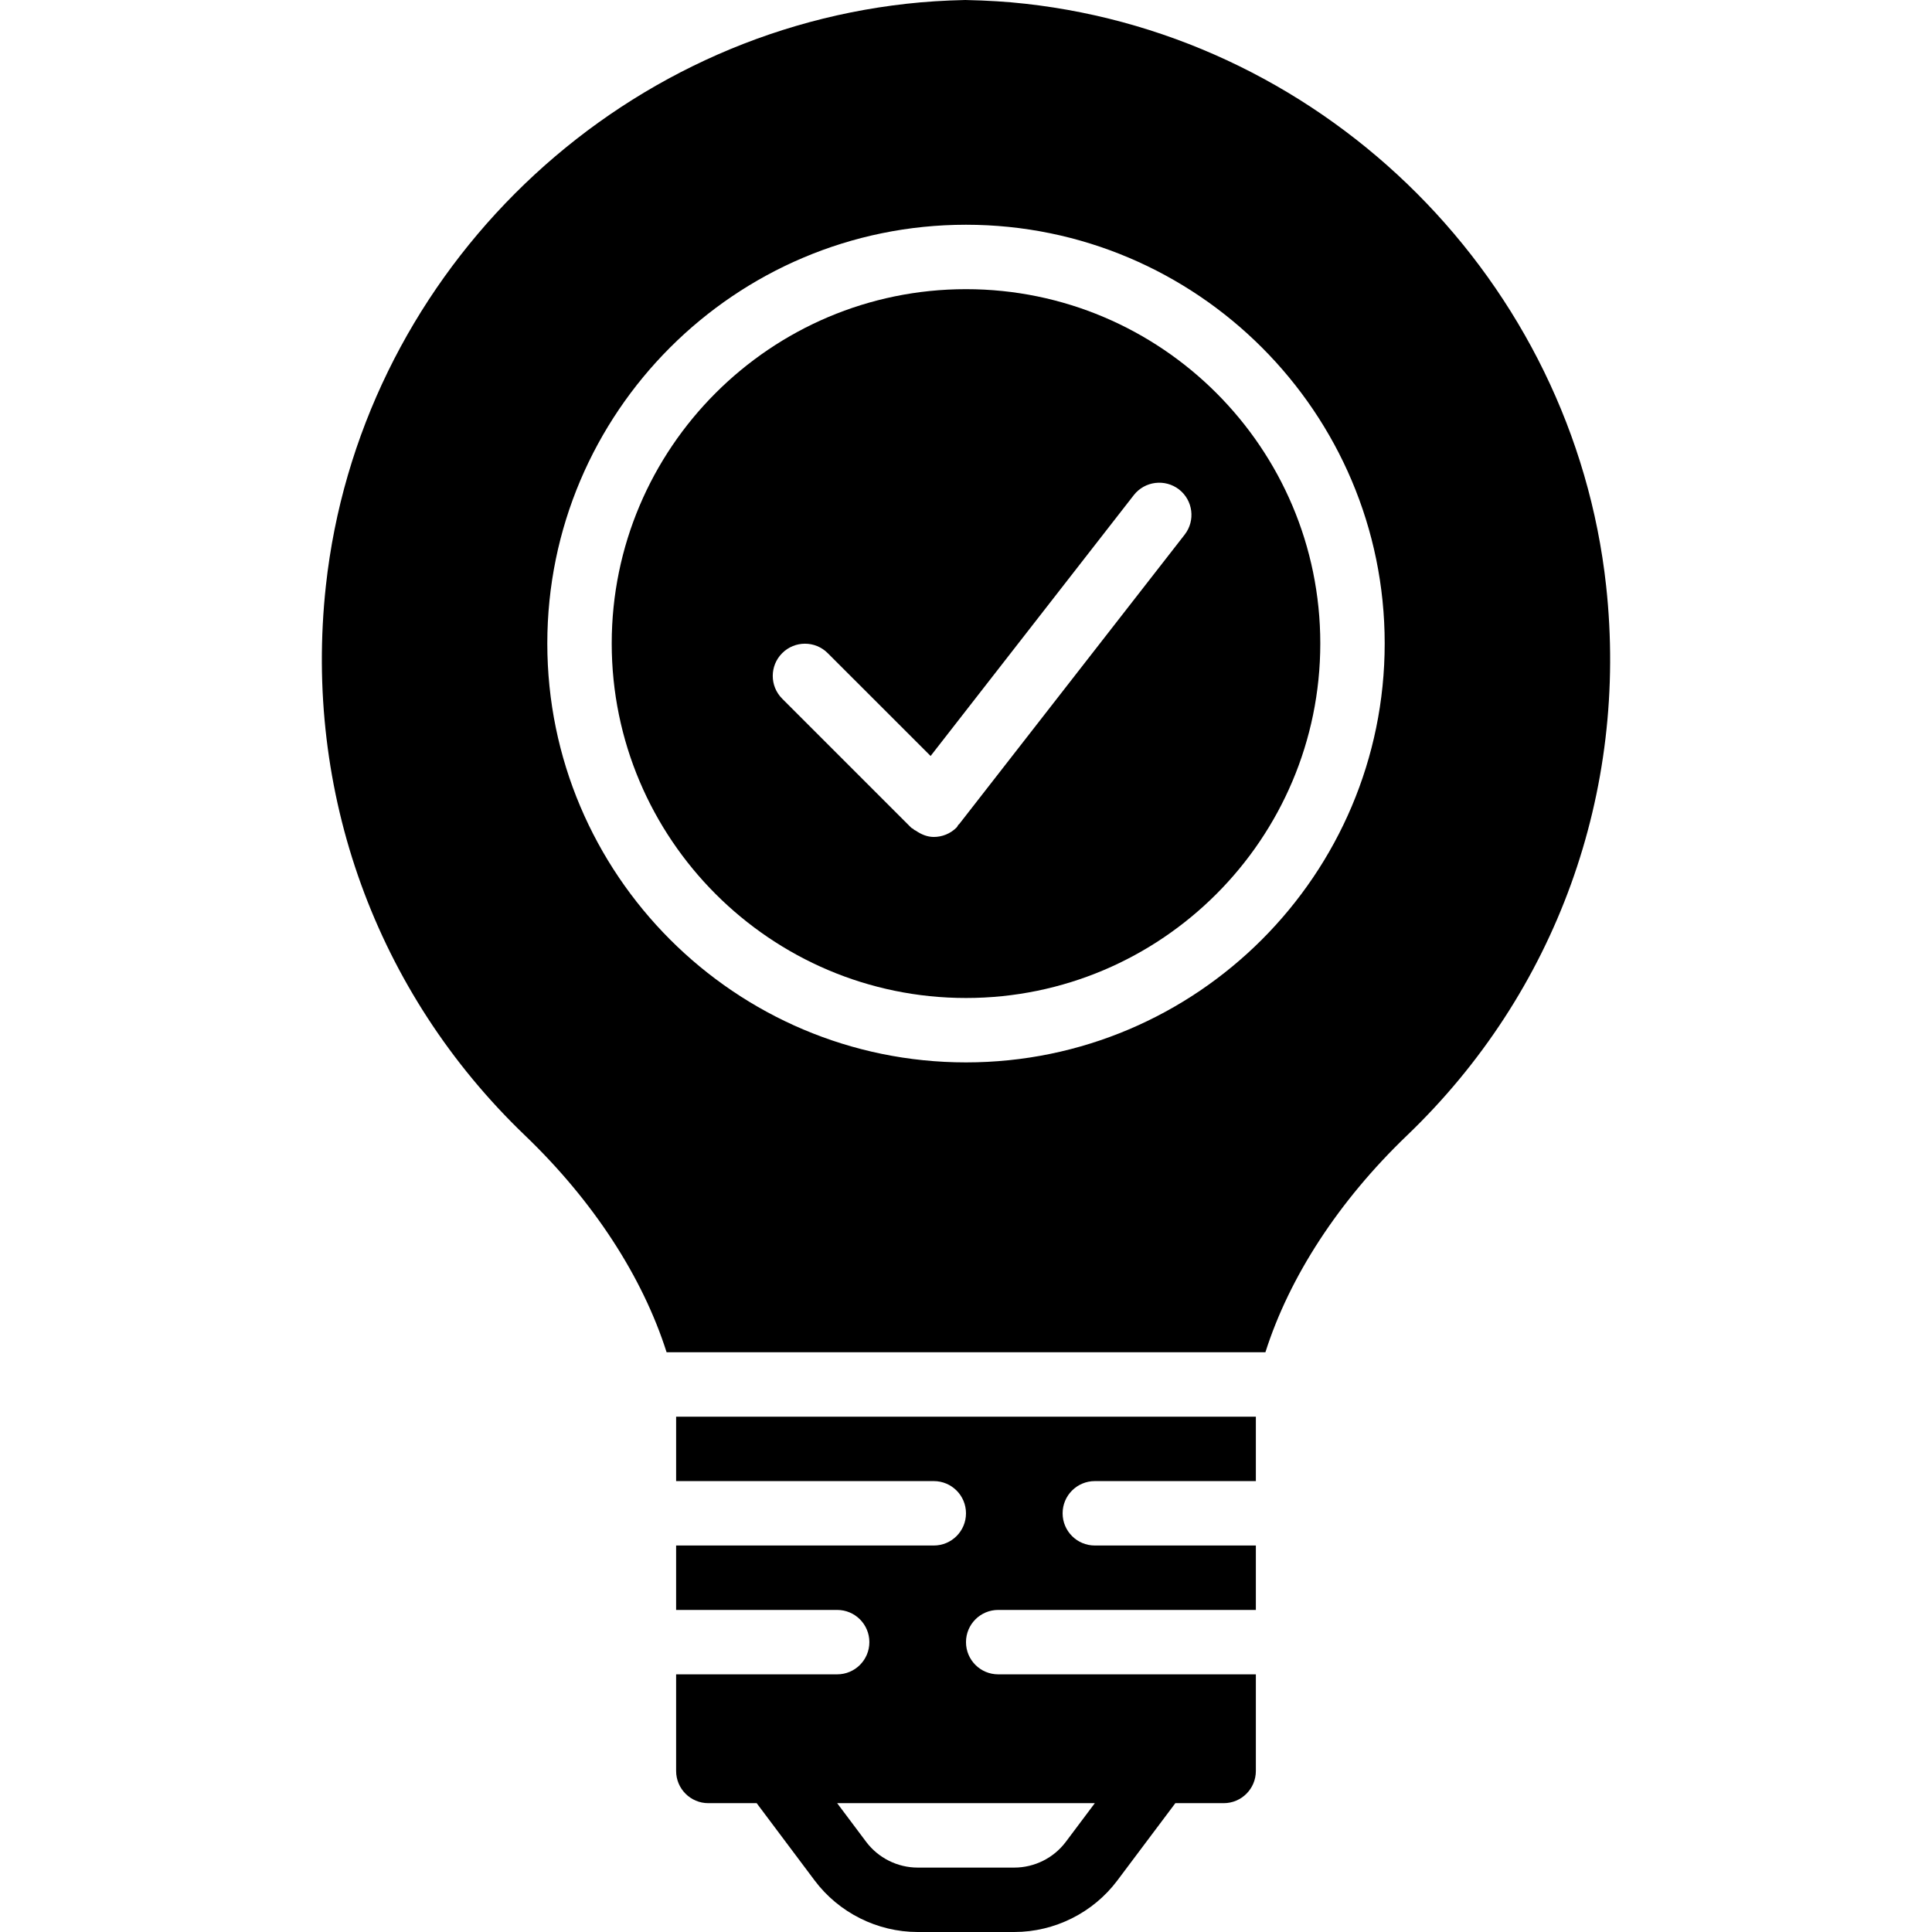
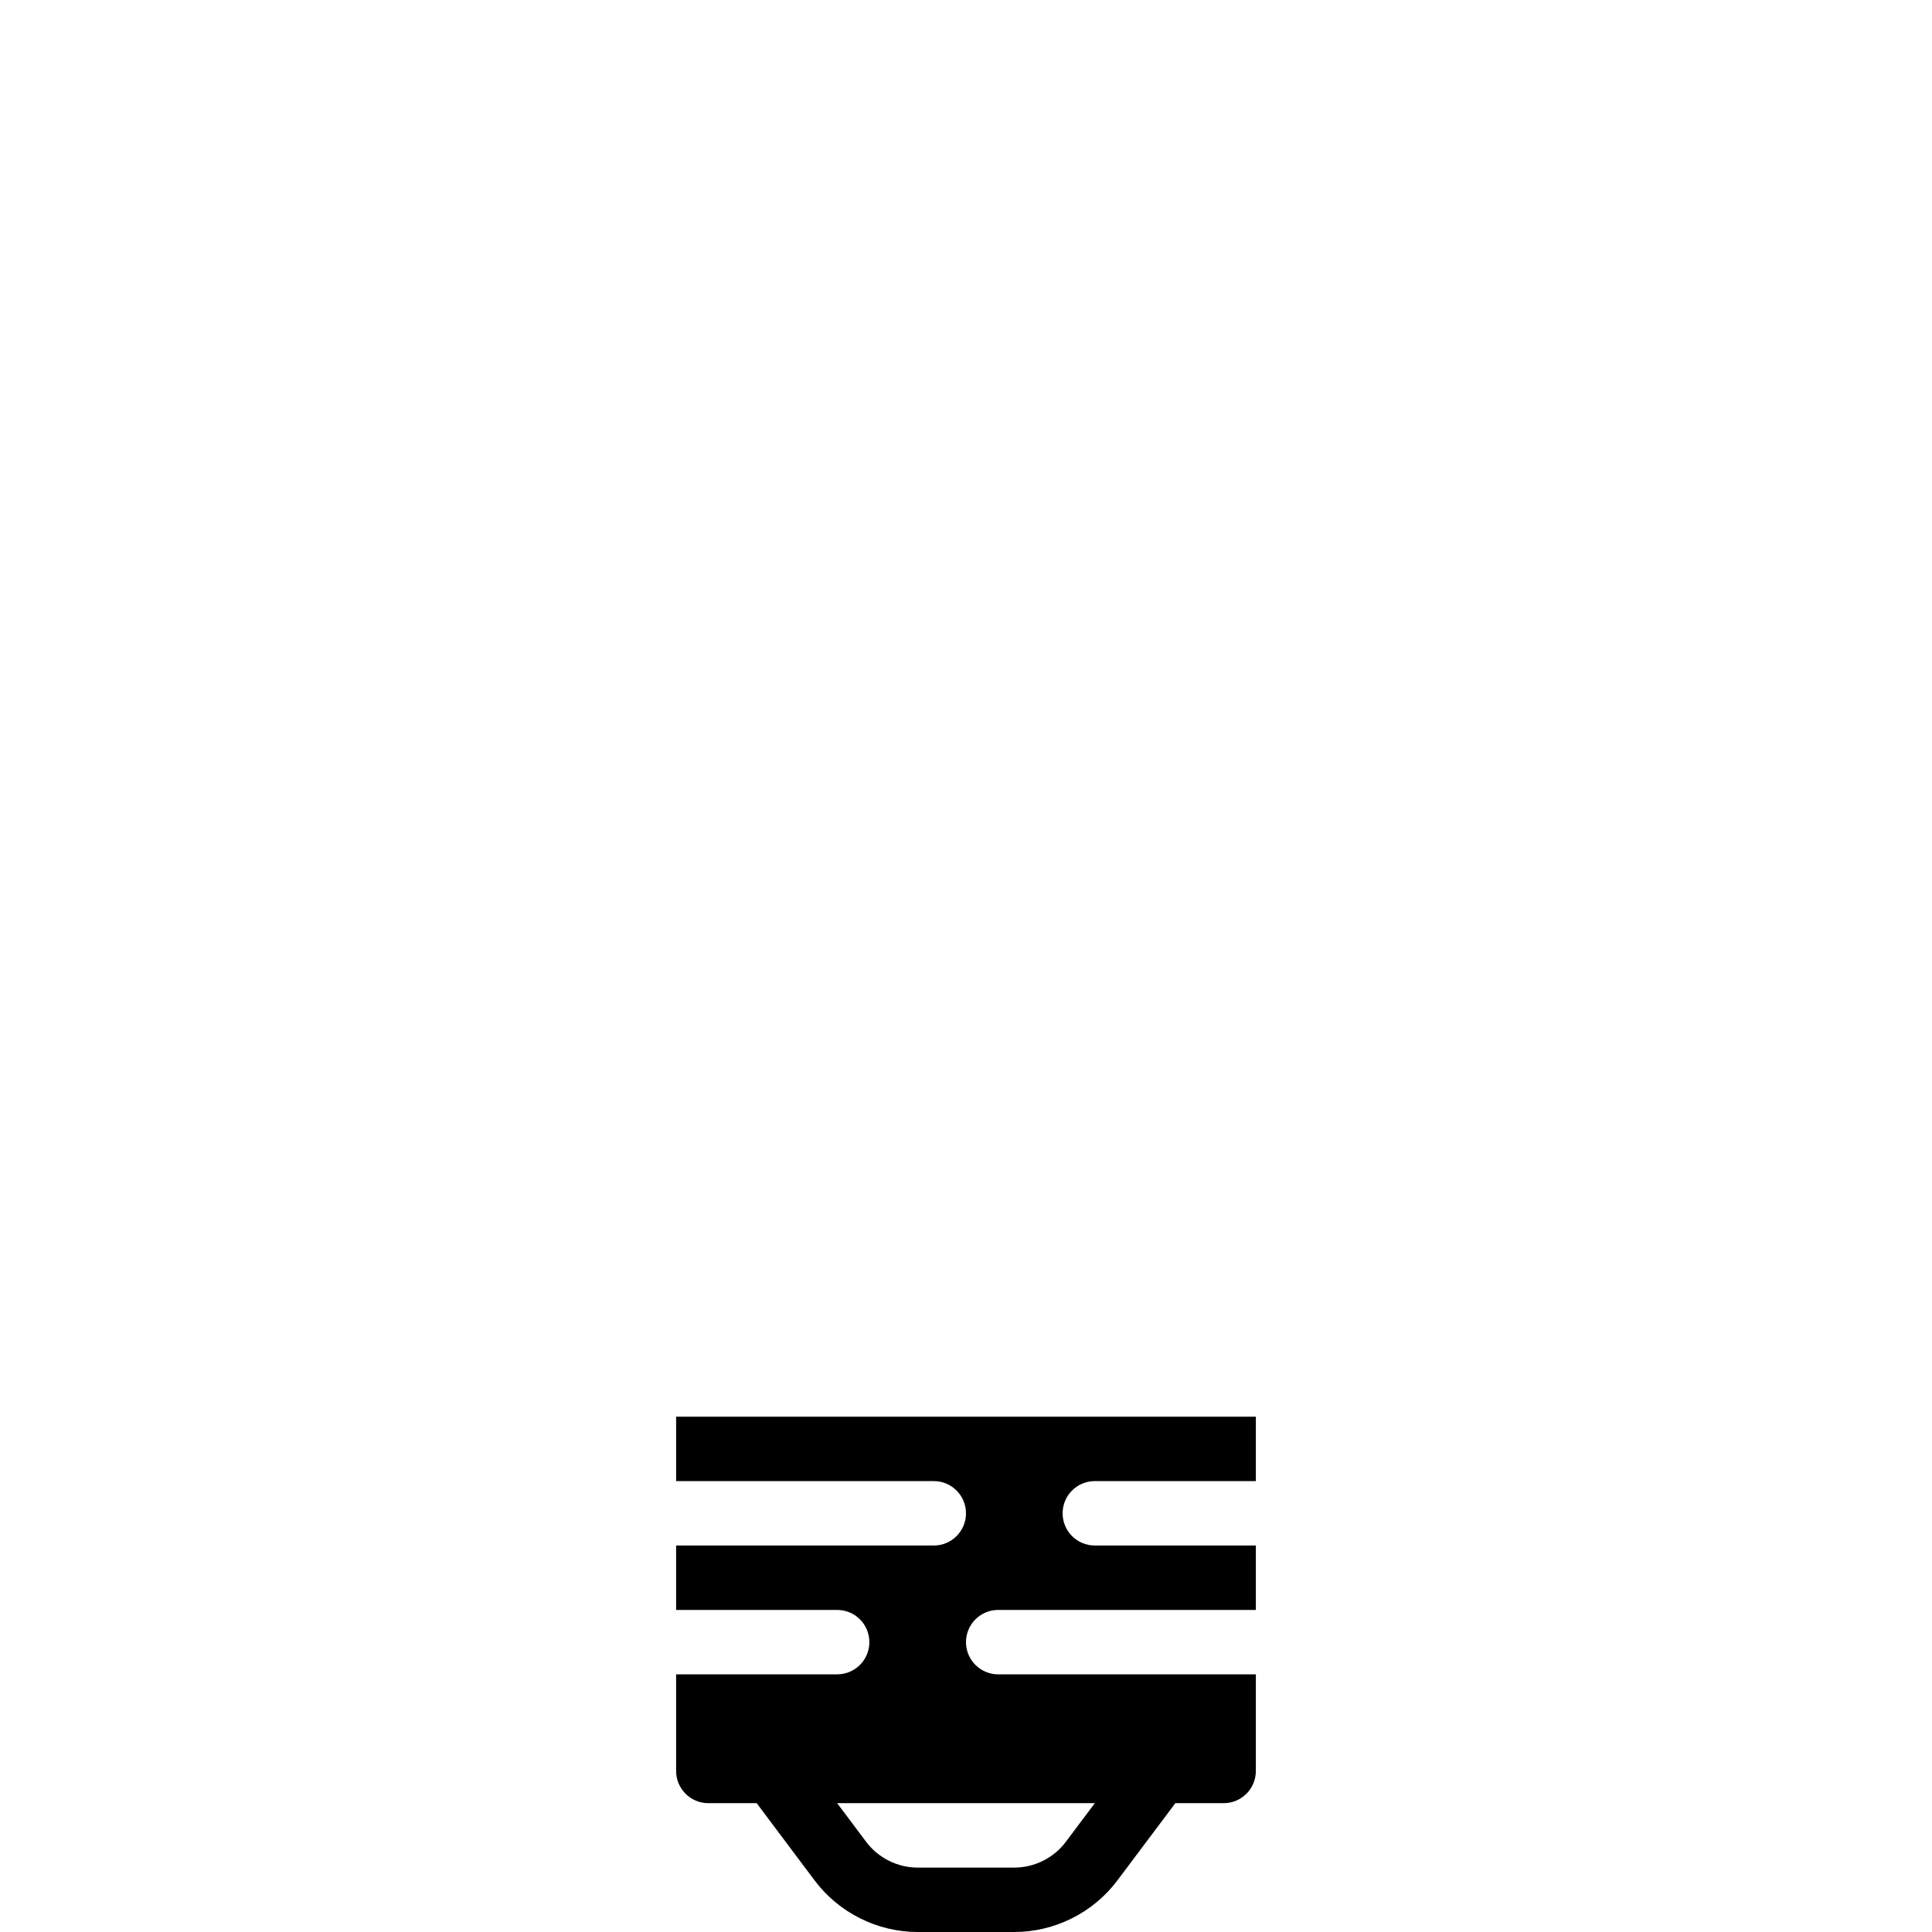
<svg xmlns="http://www.w3.org/2000/svg" fill="#000000" height="800px" width="800px" id="Layer_1" viewBox="0 0 511.882 511.882" xml:space="preserve">
  <g>
    <g>
      <g>
        <path d="M179.138,392.416h68.267c4.719,0,8.533,3.814,8.533,8.533s-3.814,8.533-8.533,8.533h-68.267v17.067h42.667    c4.719,0,8.533,3.814,8.533,8.533c0,4.719-3.814,8.533-8.533,8.533h-42.667v25.6c0,4.719,3.823,8.533,8.533,8.533h12.809    l15.352,20.471c6.409,8.55,16.614,13.662,27.307,13.662h25.6c10.692,0,20.907-5.111,27.307-13.662l15.36-20.471h12.8    c4.719,0,8.533-3.814,8.533-8.533v-25.6h-68.267c-4.71,0-8.533-3.814-8.533-8.533c0-4.719,3.823-8.533,8.533-8.533h68.267    v-17.067h-42.667c-4.71,0-8.533-3.814-8.533-8.533s3.823-8.533,8.533-8.533h42.667v-17.067h-153.6V392.416z M290.071,477.749    l-7.68,10.24c-3.2,4.275-8.303,6.827-13.653,6.827h-25.6c-5.342,0-10.445-2.551-13.653-6.827l-7.68-10.24H290.071z" />
-         <path d="M255.942,76.614c-51.755,0-93.867,42.103-93.867,93.867c0,51.789,42.112,93.935,93.867,93.935    c51.755,0,93.867-42.146,93.867-93.935C349.809,118.717,307.697,76.614,255.942,76.614z M313.875,141.655l-59.733,76.681    c-0.06,0.077-0.145,0.102-0.205,0.171c-0.196,0.23-0.273,0.521-0.495,0.742c-1.664,1.664-3.849,2.5-6.033,2.5    c-1.698,0-3.319-0.657-4.77-1.664c-0.154-0.102-0.333-0.137-0.478-0.256c-0.051-0.043-0.068-0.102-0.119-0.137    c-0.213-0.171-0.469-0.247-0.666-0.444l-34.133-34.133c-3.337-3.337-3.337-8.738,0-12.066c3.337-3.336,8.73-3.336,12.066,0    l27.255,27.247l53.845-69.129c2.901-3.703,8.26-4.361,11.981-1.485C316.102,132.584,316.768,137.935,313.875,141.655z" />
-         <path d="M425.541,155.213C416.76,74.761,352.035,9.907,271.634,0.99c-4.804-0.538-9.873-0.862-15.898-0.99    c-5.615,0.128-10.684,0.452-15.497,0.99C159.847,9.907,95.122,74.761,86.341,155.213    c-5.956,54.673,13.261,107.742,52.727,145.596c18.142,17.399,31.181,37.47,37.547,57.472h158.652    c6.366-20.002,19.405-40.073,37.547-57.472C412.28,262.955,431.497,209.886,425.541,155.213z M255.941,281.481    c-61.167,0-110.933-49.792-110.933-111.002c0-61.167,49.766-110.933,110.933-110.933s110.933,49.766,110.933,110.933    C366.874,231.689,317.108,281.481,255.941,281.481z" />
      </g>
    </g>
  </g>
</svg>